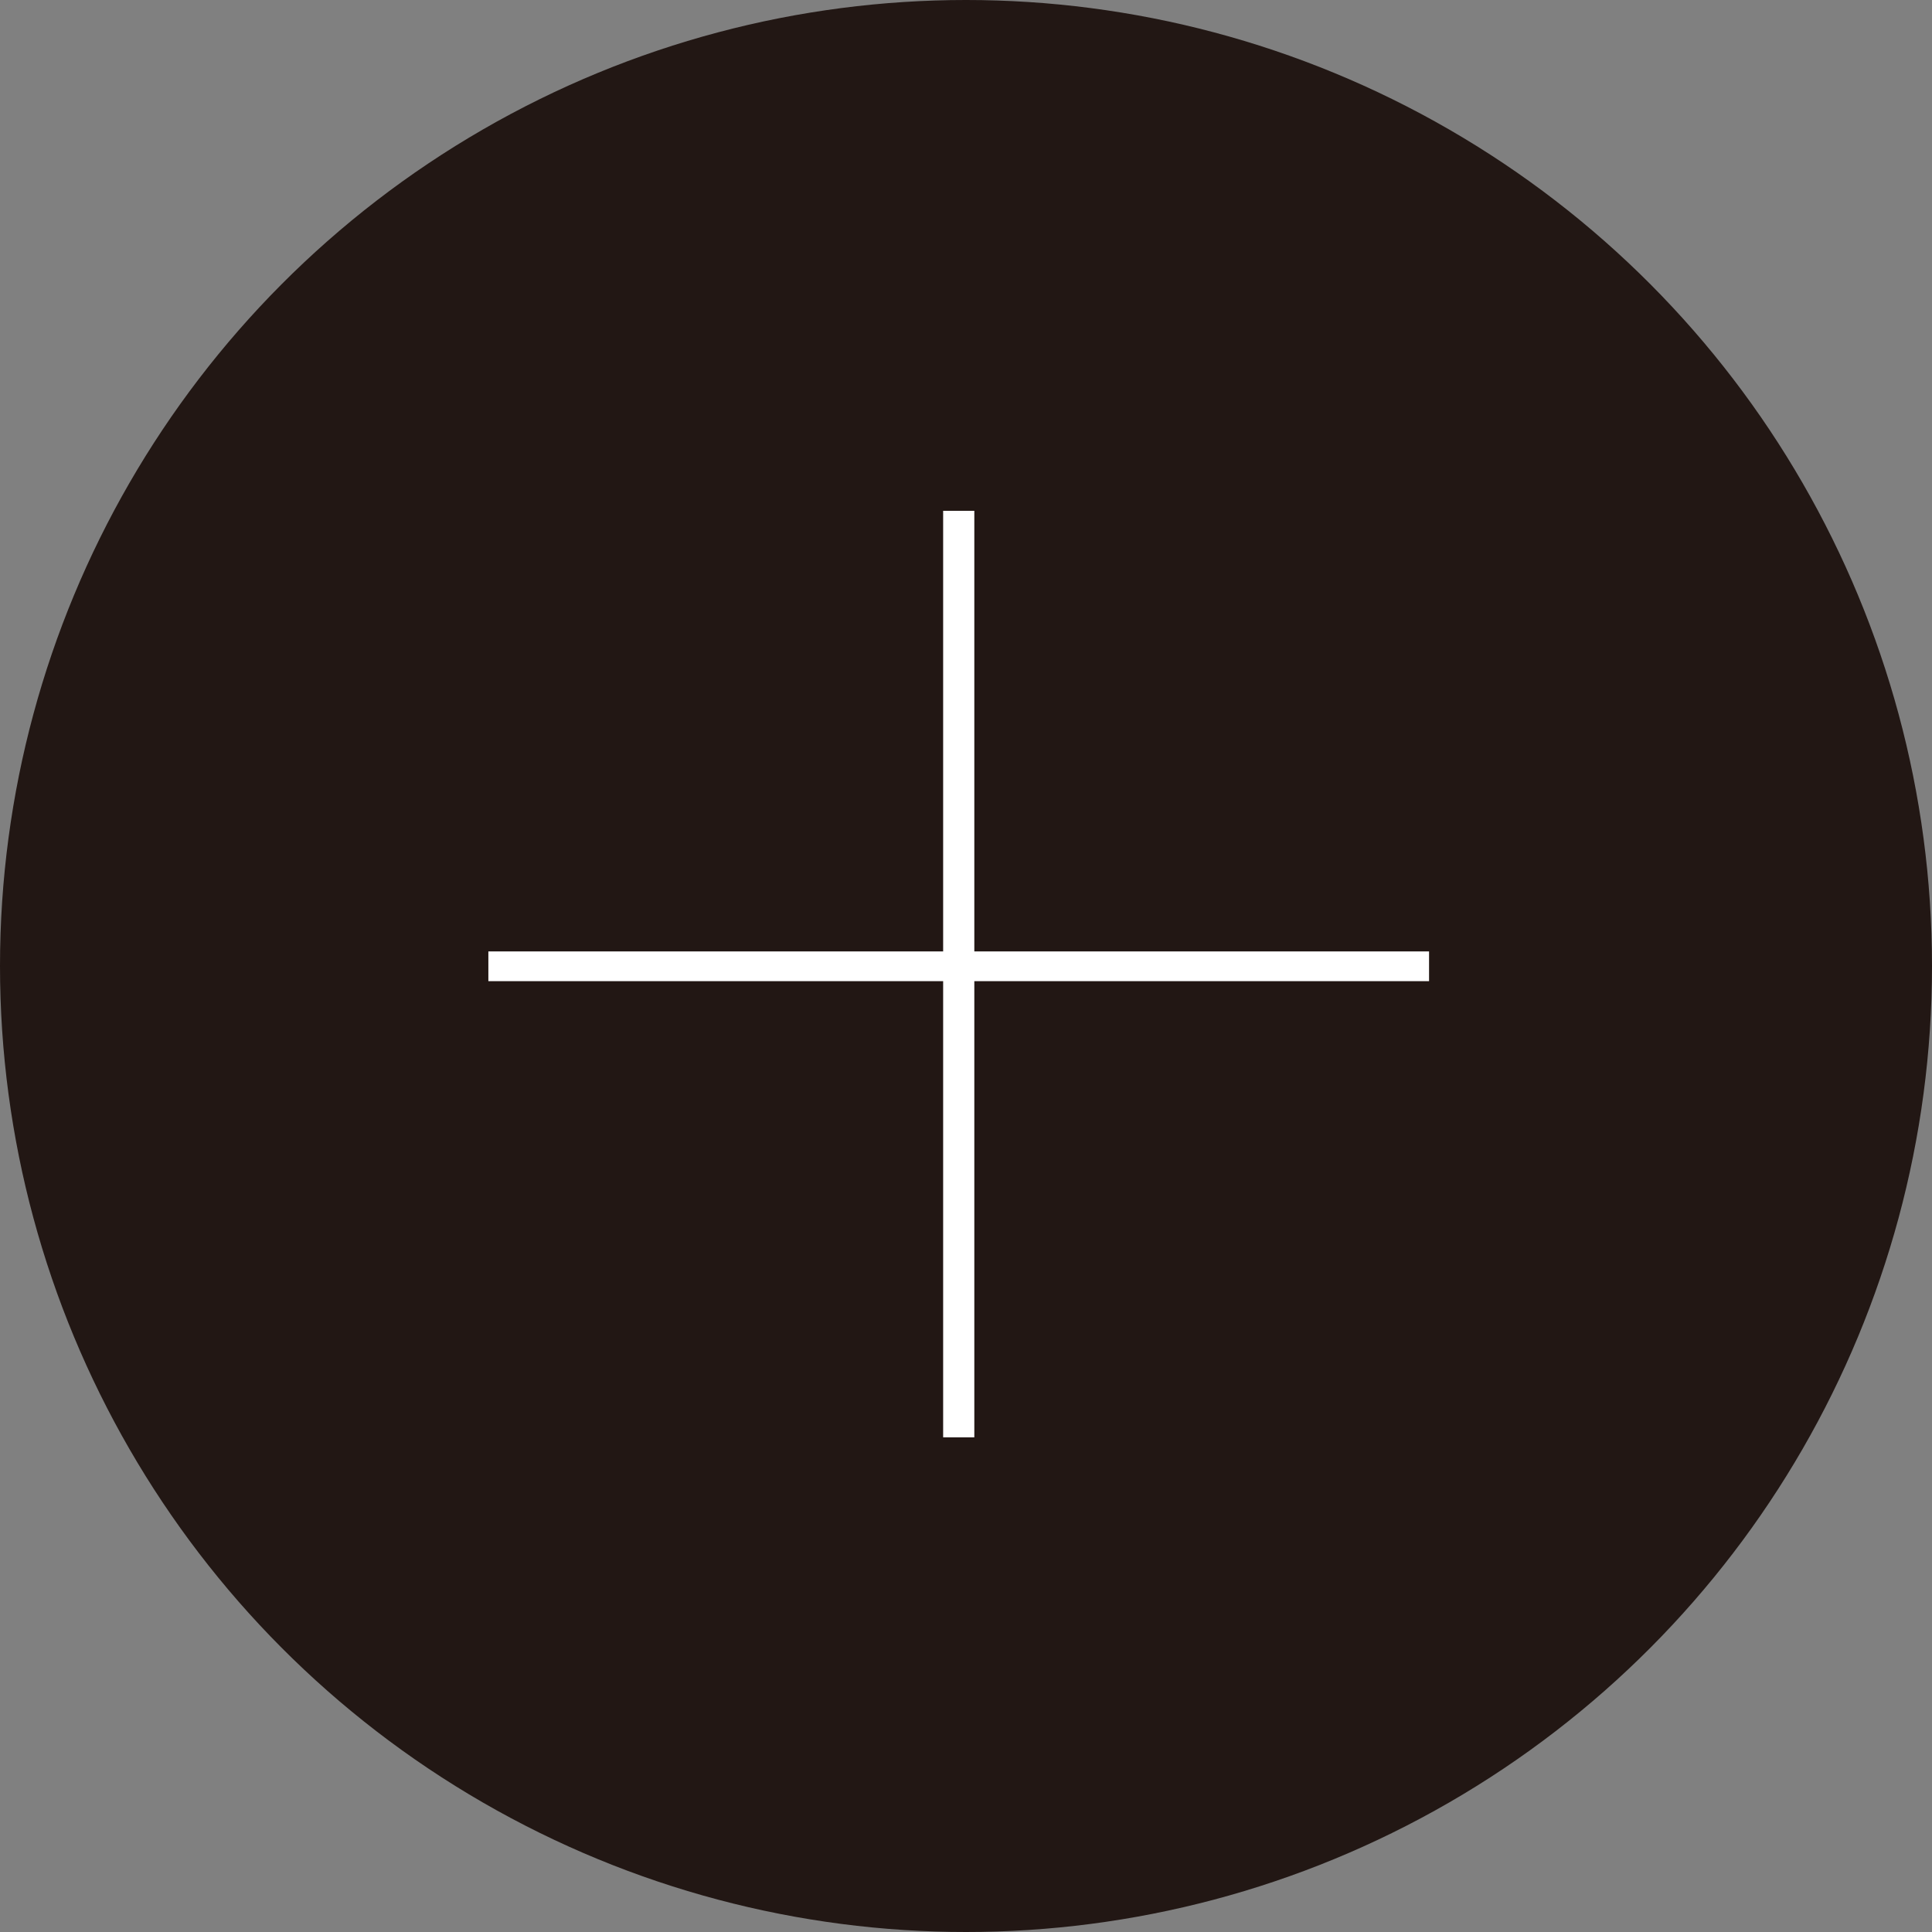
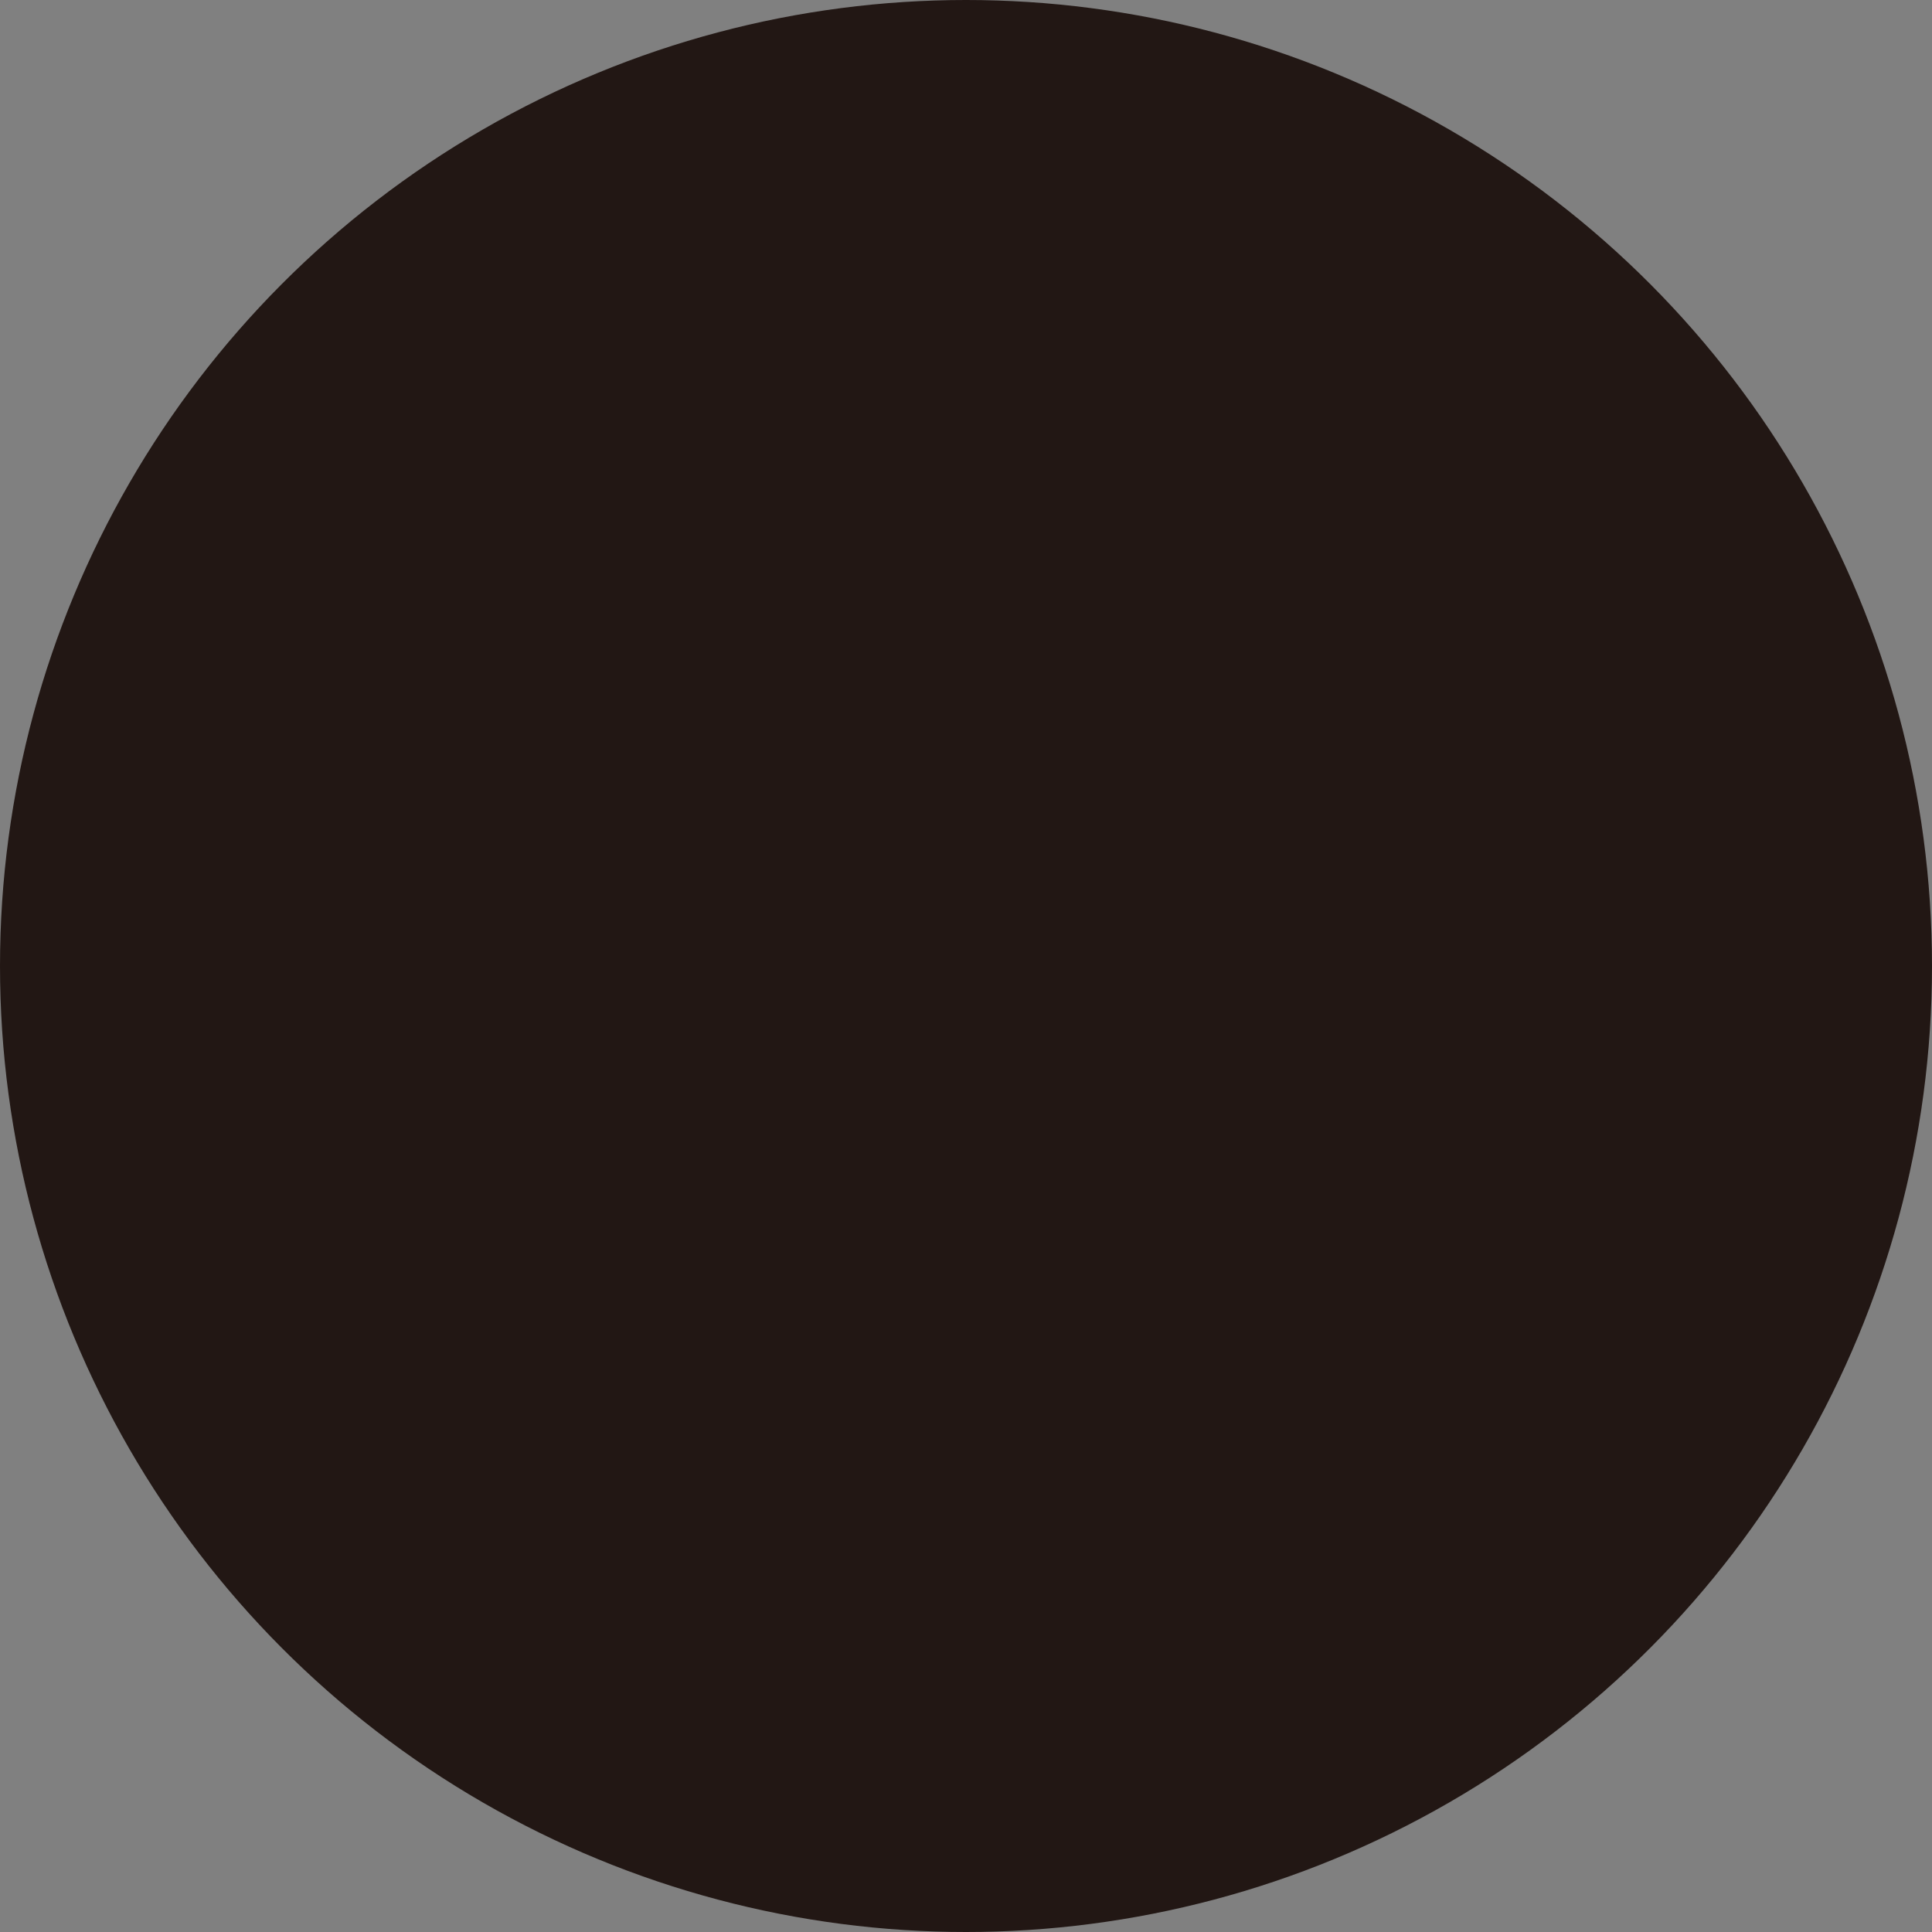
<svg xmlns="http://www.w3.org/2000/svg" id="_レイヤー_2" viewBox="0 0 43.2 43.2">
  <rect x="0" y="0" width="43.2" height="43.2" fill="#808080" stroke="none" />
  <defs>
    <style>.cls-1{fill:#fff;}.cls-2{fill:#221714;}</style>
  </defs>
  <g id="_文字">
    <circle class="cls-2" cx="21.6" cy="21.6" r="21.6" />
-     <path class="cls-1" d="M21.089,11.422h.697v9.852h10.168v.665h-10.168v10.2h-.697v-10.2h-10.169v-.665h10.169v-9.852Z" />
  </g>
</svg>